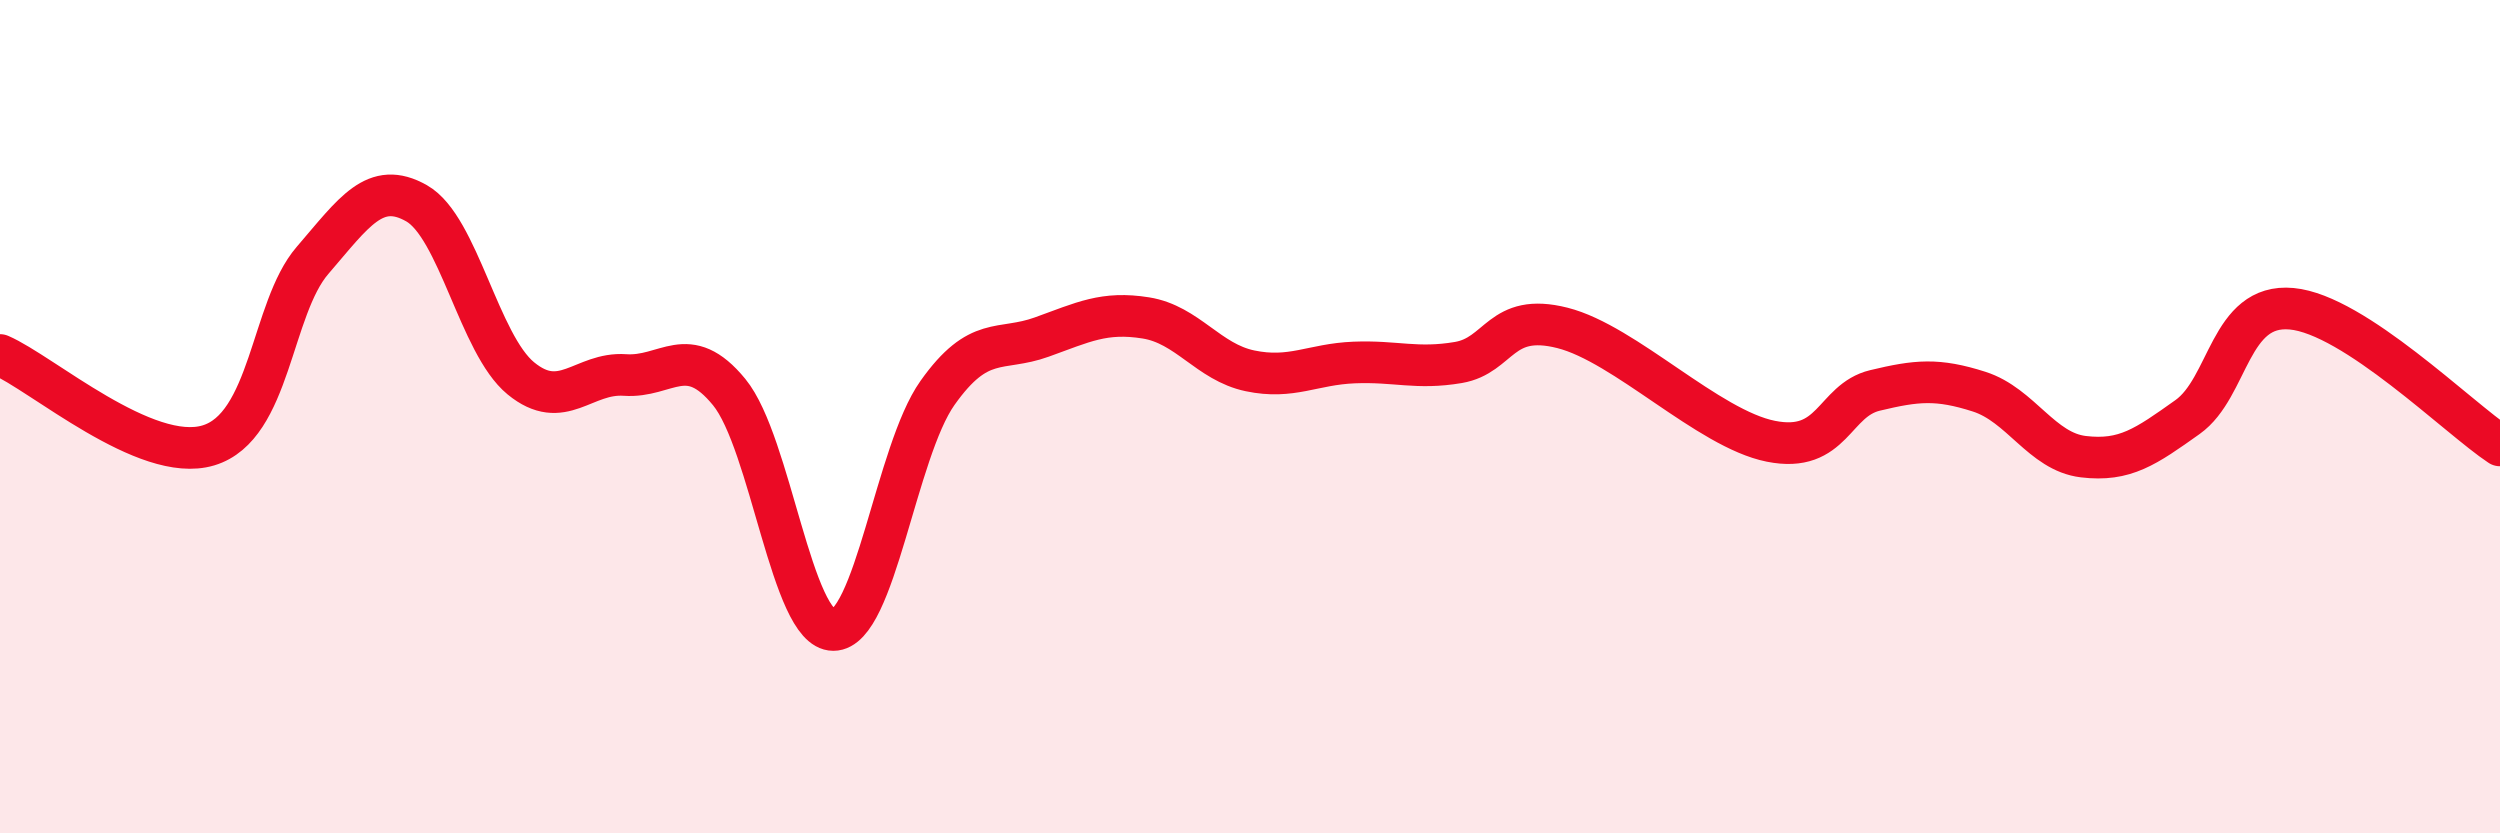
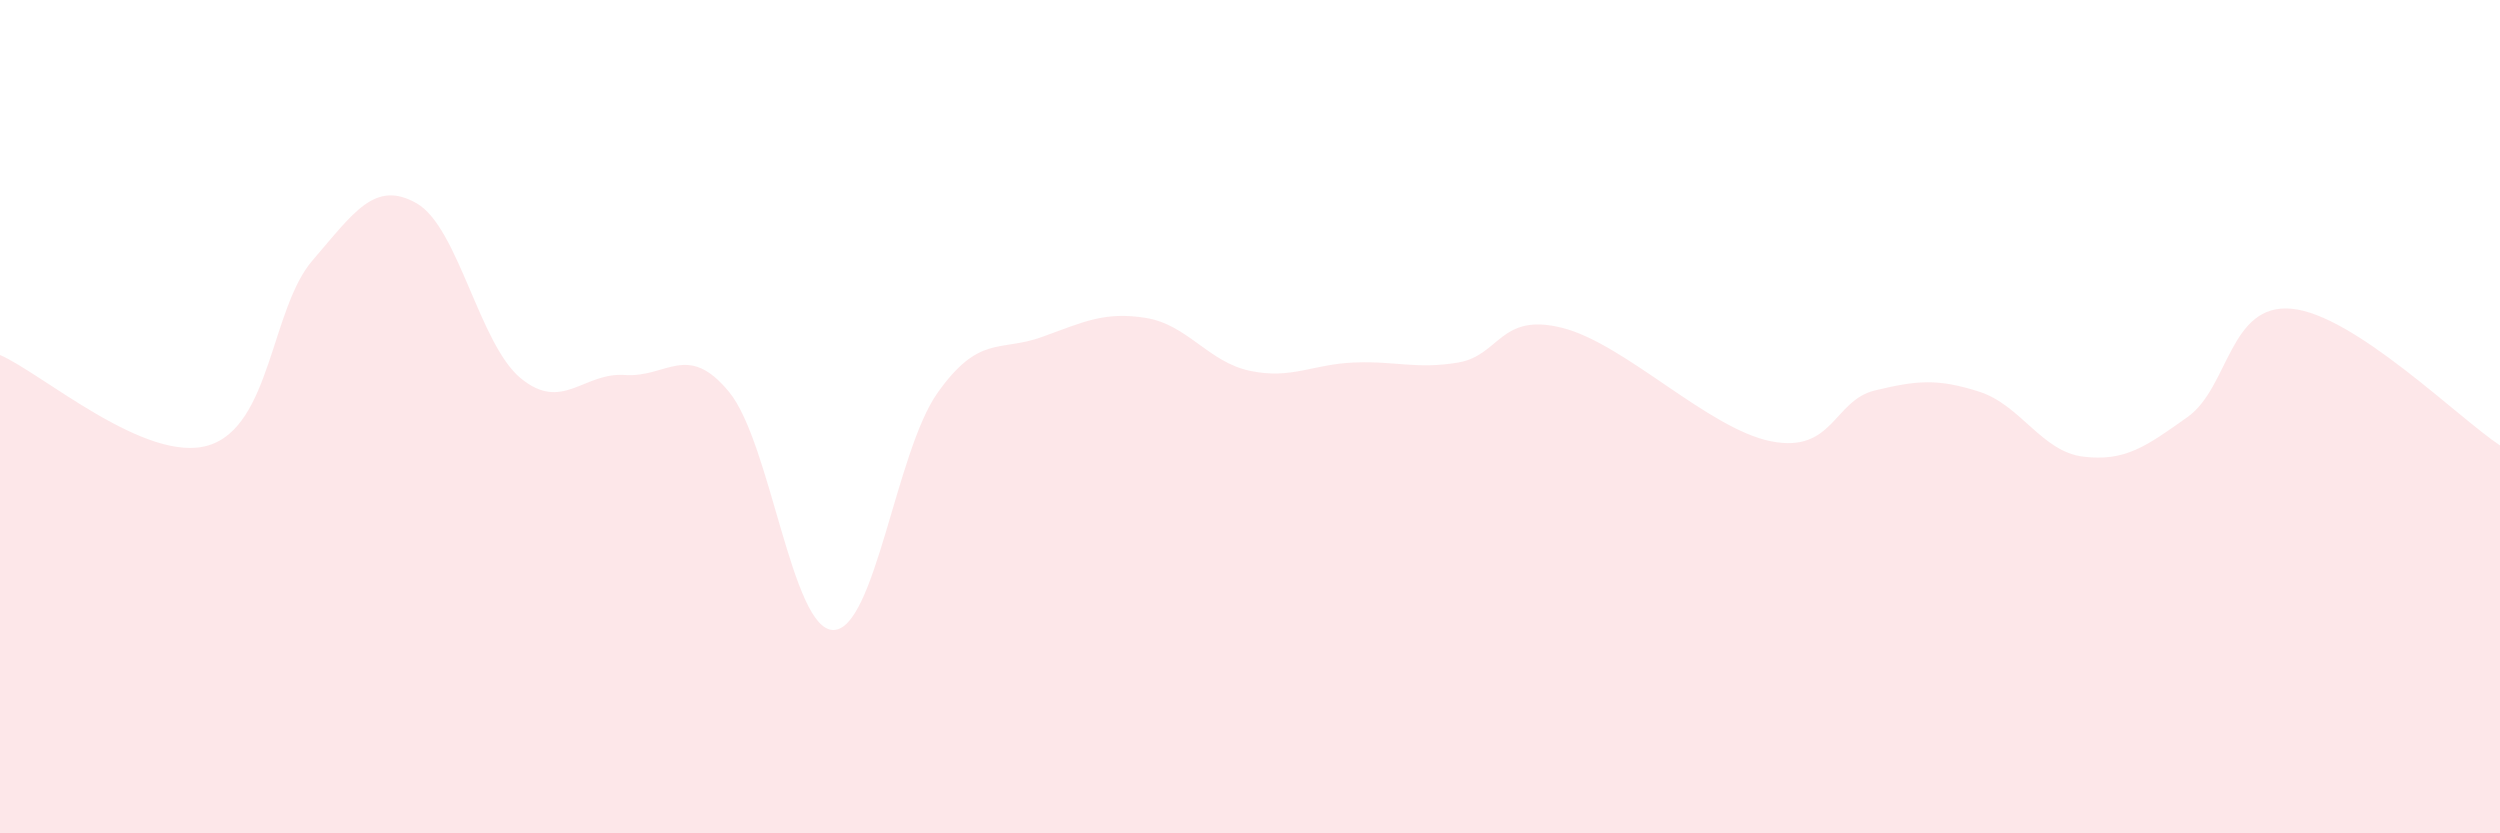
<svg xmlns="http://www.w3.org/2000/svg" width="60" height="20" viewBox="0 0 60 20">
  <path d="M 0,8.52 C 1,8.95 3.5,11.14 5,10.69 C 6.5,10.24 6.5,7.41 7.5,6.25 C 8.5,5.09 9,4.31 10,4.88 C 11,5.45 11.5,8.26 12.5,9.08 C 13.5,9.9 14,8.93 15,9 C 16,9.07 16.5,8.19 17.5,9.41 C 18.5,10.63 19,15.12 20,15.12 C 21,15.12 21.5,10.84 22.5,9.43 C 23.5,8.02 24,8.45 25,8.09 C 26,7.73 26.5,7.47 27.5,7.63 C 28.5,7.79 29,8.69 30,8.9 C 31,9.11 31.5,8.74 32.5,8.7 C 33.5,8.66 34,8.87 35,8.7 C 36,8.53 36,7.49 37.5,7.87 C 39,8.25 41,10.29 42.5,10.59 C 44,10.89 44,9.61 45,9.37 C 46,9.13 46.5,9.08 47.5,9.4 C 48.5,9.72 49,10.84 50,10.96 C 51,11.08 51.5,10.72 52.5,10.01 C 53.5,9.3 53.5,7.27 55,7.41 C 56.5,7.55 59,10.03 60,10.69L60 20L0 20Z" fill="#EB0A25" opacity="0.1" stroke-linecap="round" stroke-linejoin="round" />
-   <path d="M 0,8.52 C 1,8.95 3.5,11.14 5,10.69 C 6.5,10.24 6.5,7.41 7.5,6.25 C 8.5,5.09 9,4.31 10,4.88 C 11,5.45 11.5,8.26 12.5,9.08 C 13.5,9.9 14,8.93 15,9 C 16,9.07 16.5,8.19 17.5,9.41 C 18.5,10.63 19,15.12 20,15.12 C 21,15.12 21.5,10.84 22.5,9.43 C 23.5,8.02 24,8.45 25,8.09 C 26,7.73 26.5,7.47 27.5,7.63 C 28.5,7.79 29,8.69 30,8.9 C 31,9.11 31.5,8.74 32.5,8.7 C 33.5,8.66 34,8.87 35,8.7 C 36,8.53 36,7.49 37.5,7.87 C 39,8.25 41,10.29 42.5,10.59 C 44,10.89 44,9.61 45,9.37 C 46,9.13 46.5,9.08 47.5,9.4 C 48.5,9.72 49,10.84 50,10.96 C 51,11.08 51.5,10.72 52.5,10.01 C 53.5,9.3 53.5,7.27 55,7.41 C 56.5,7.55 59,10.03 60,10.69" stroke="#EB0A25" stroke-width="1" fill="none" stroke-linecap="round" stroke-linejoin="round" />
</svg>